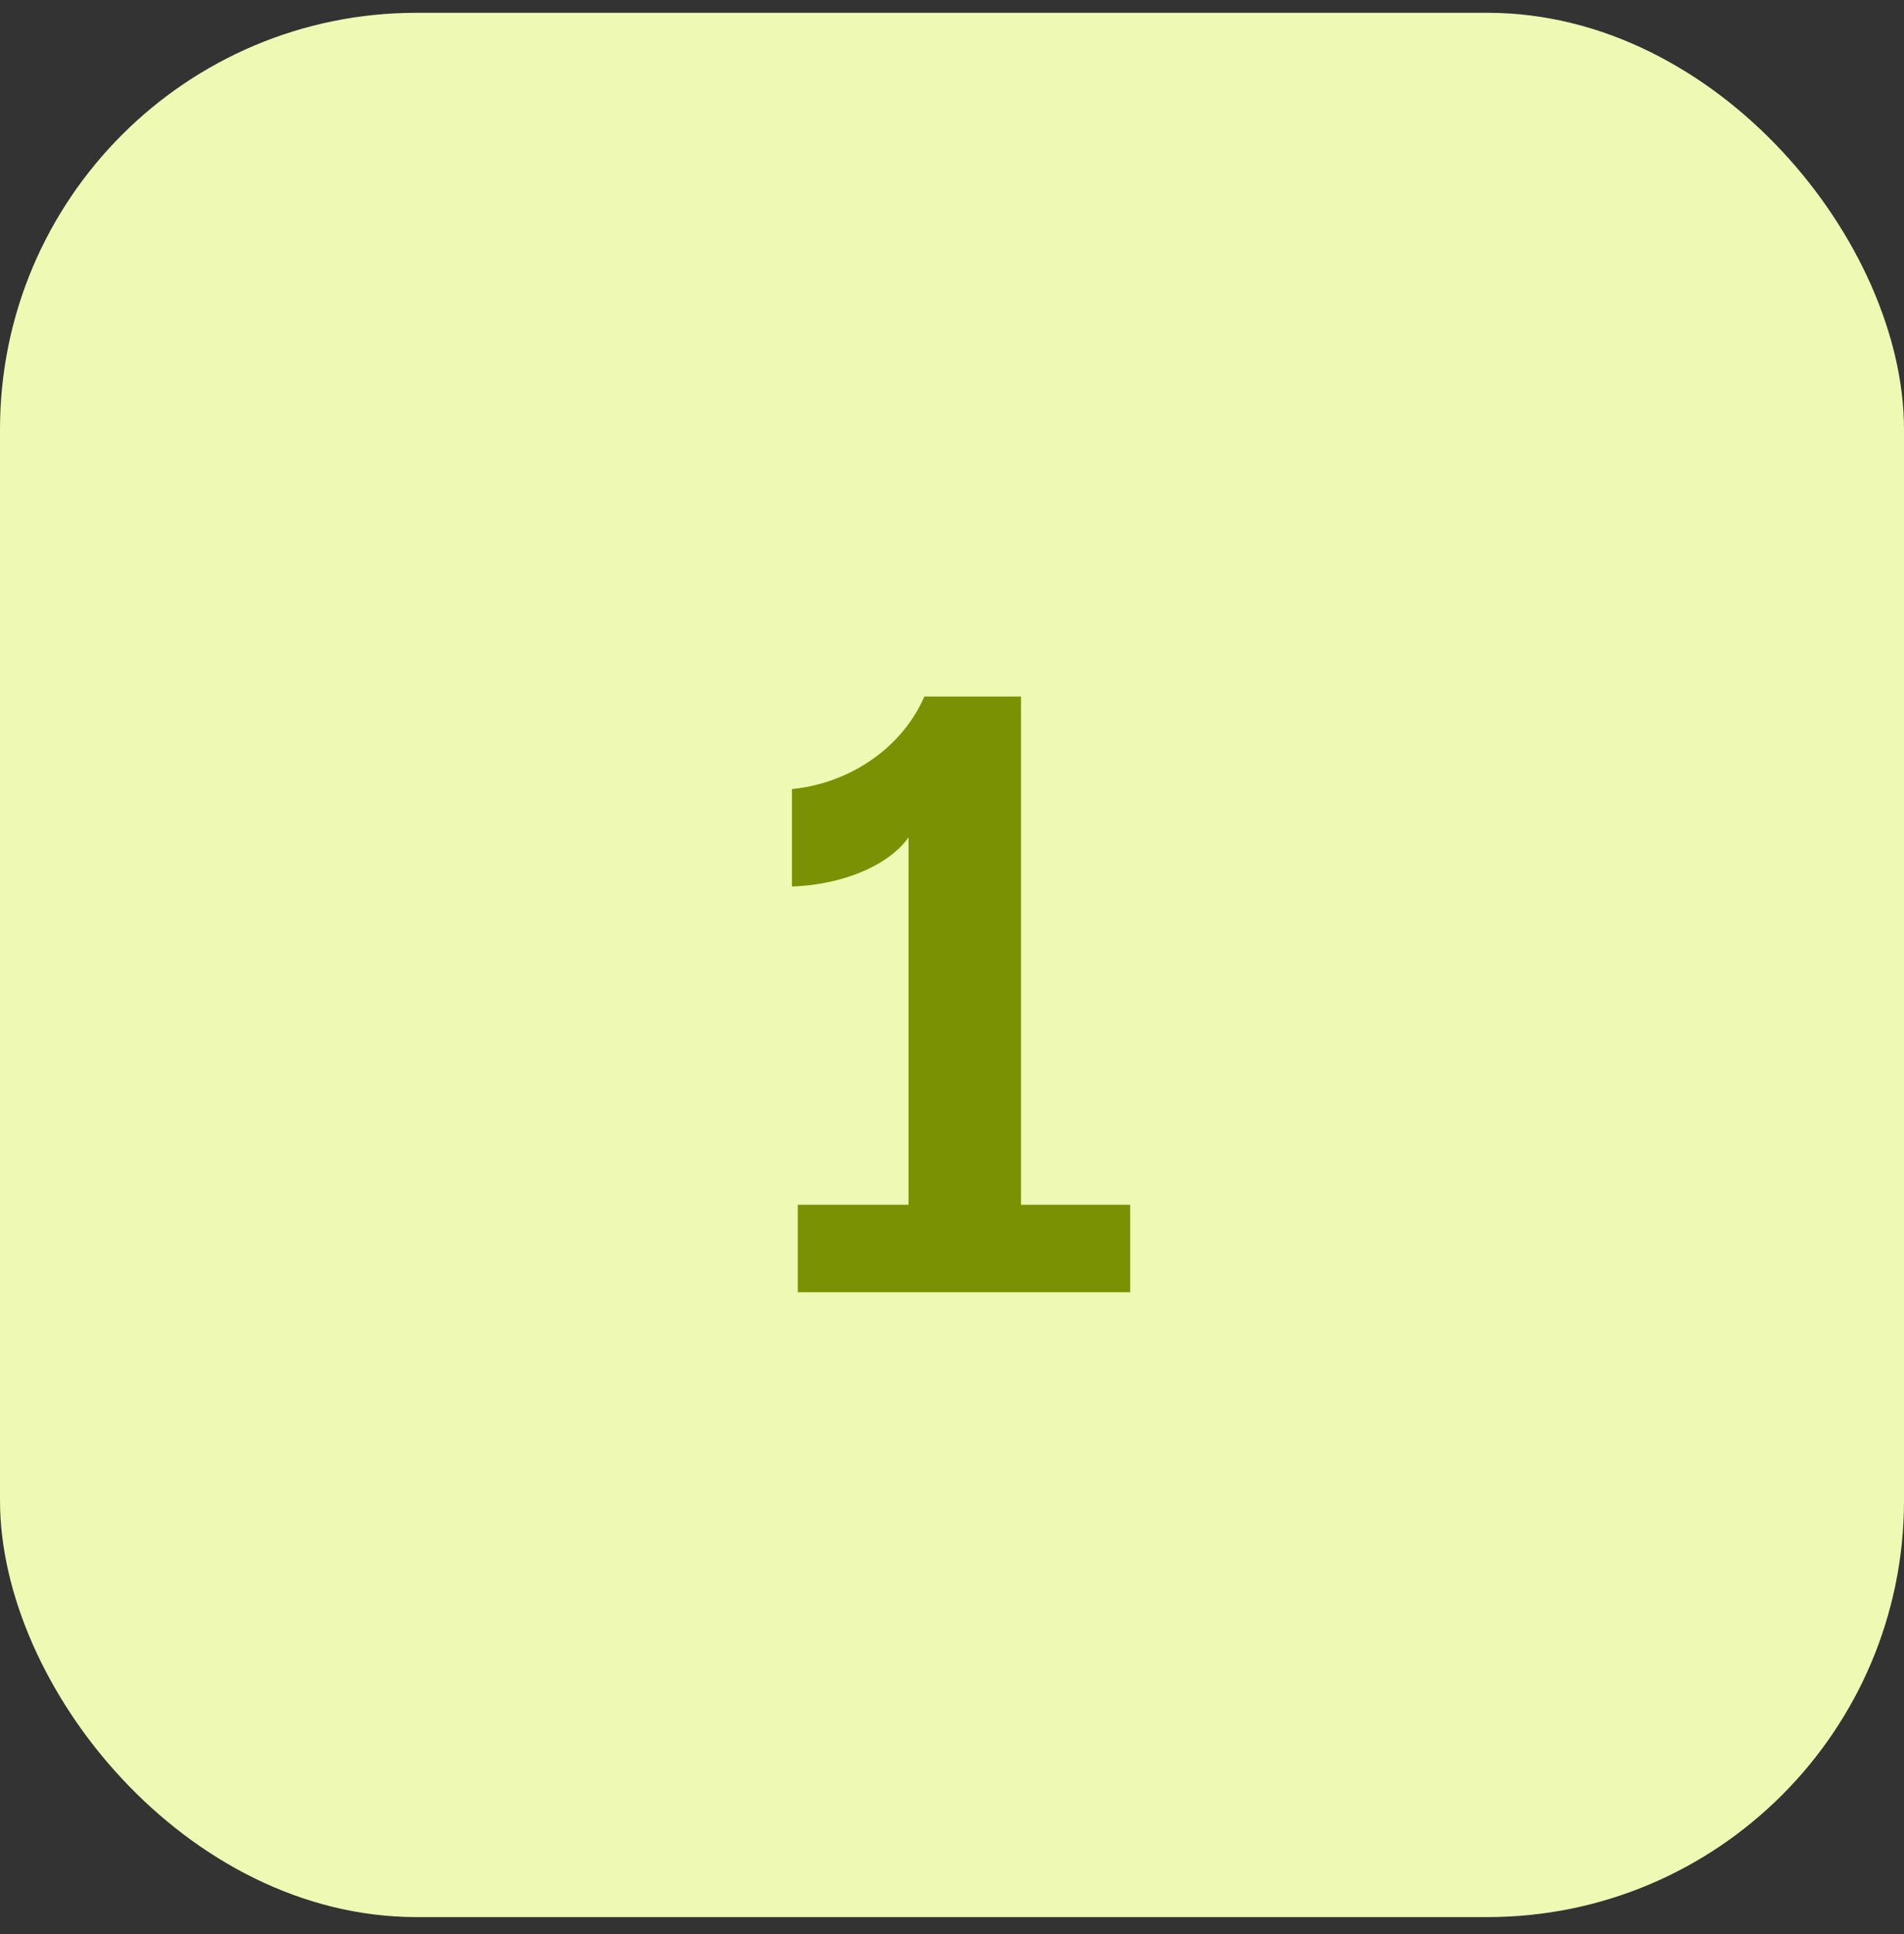
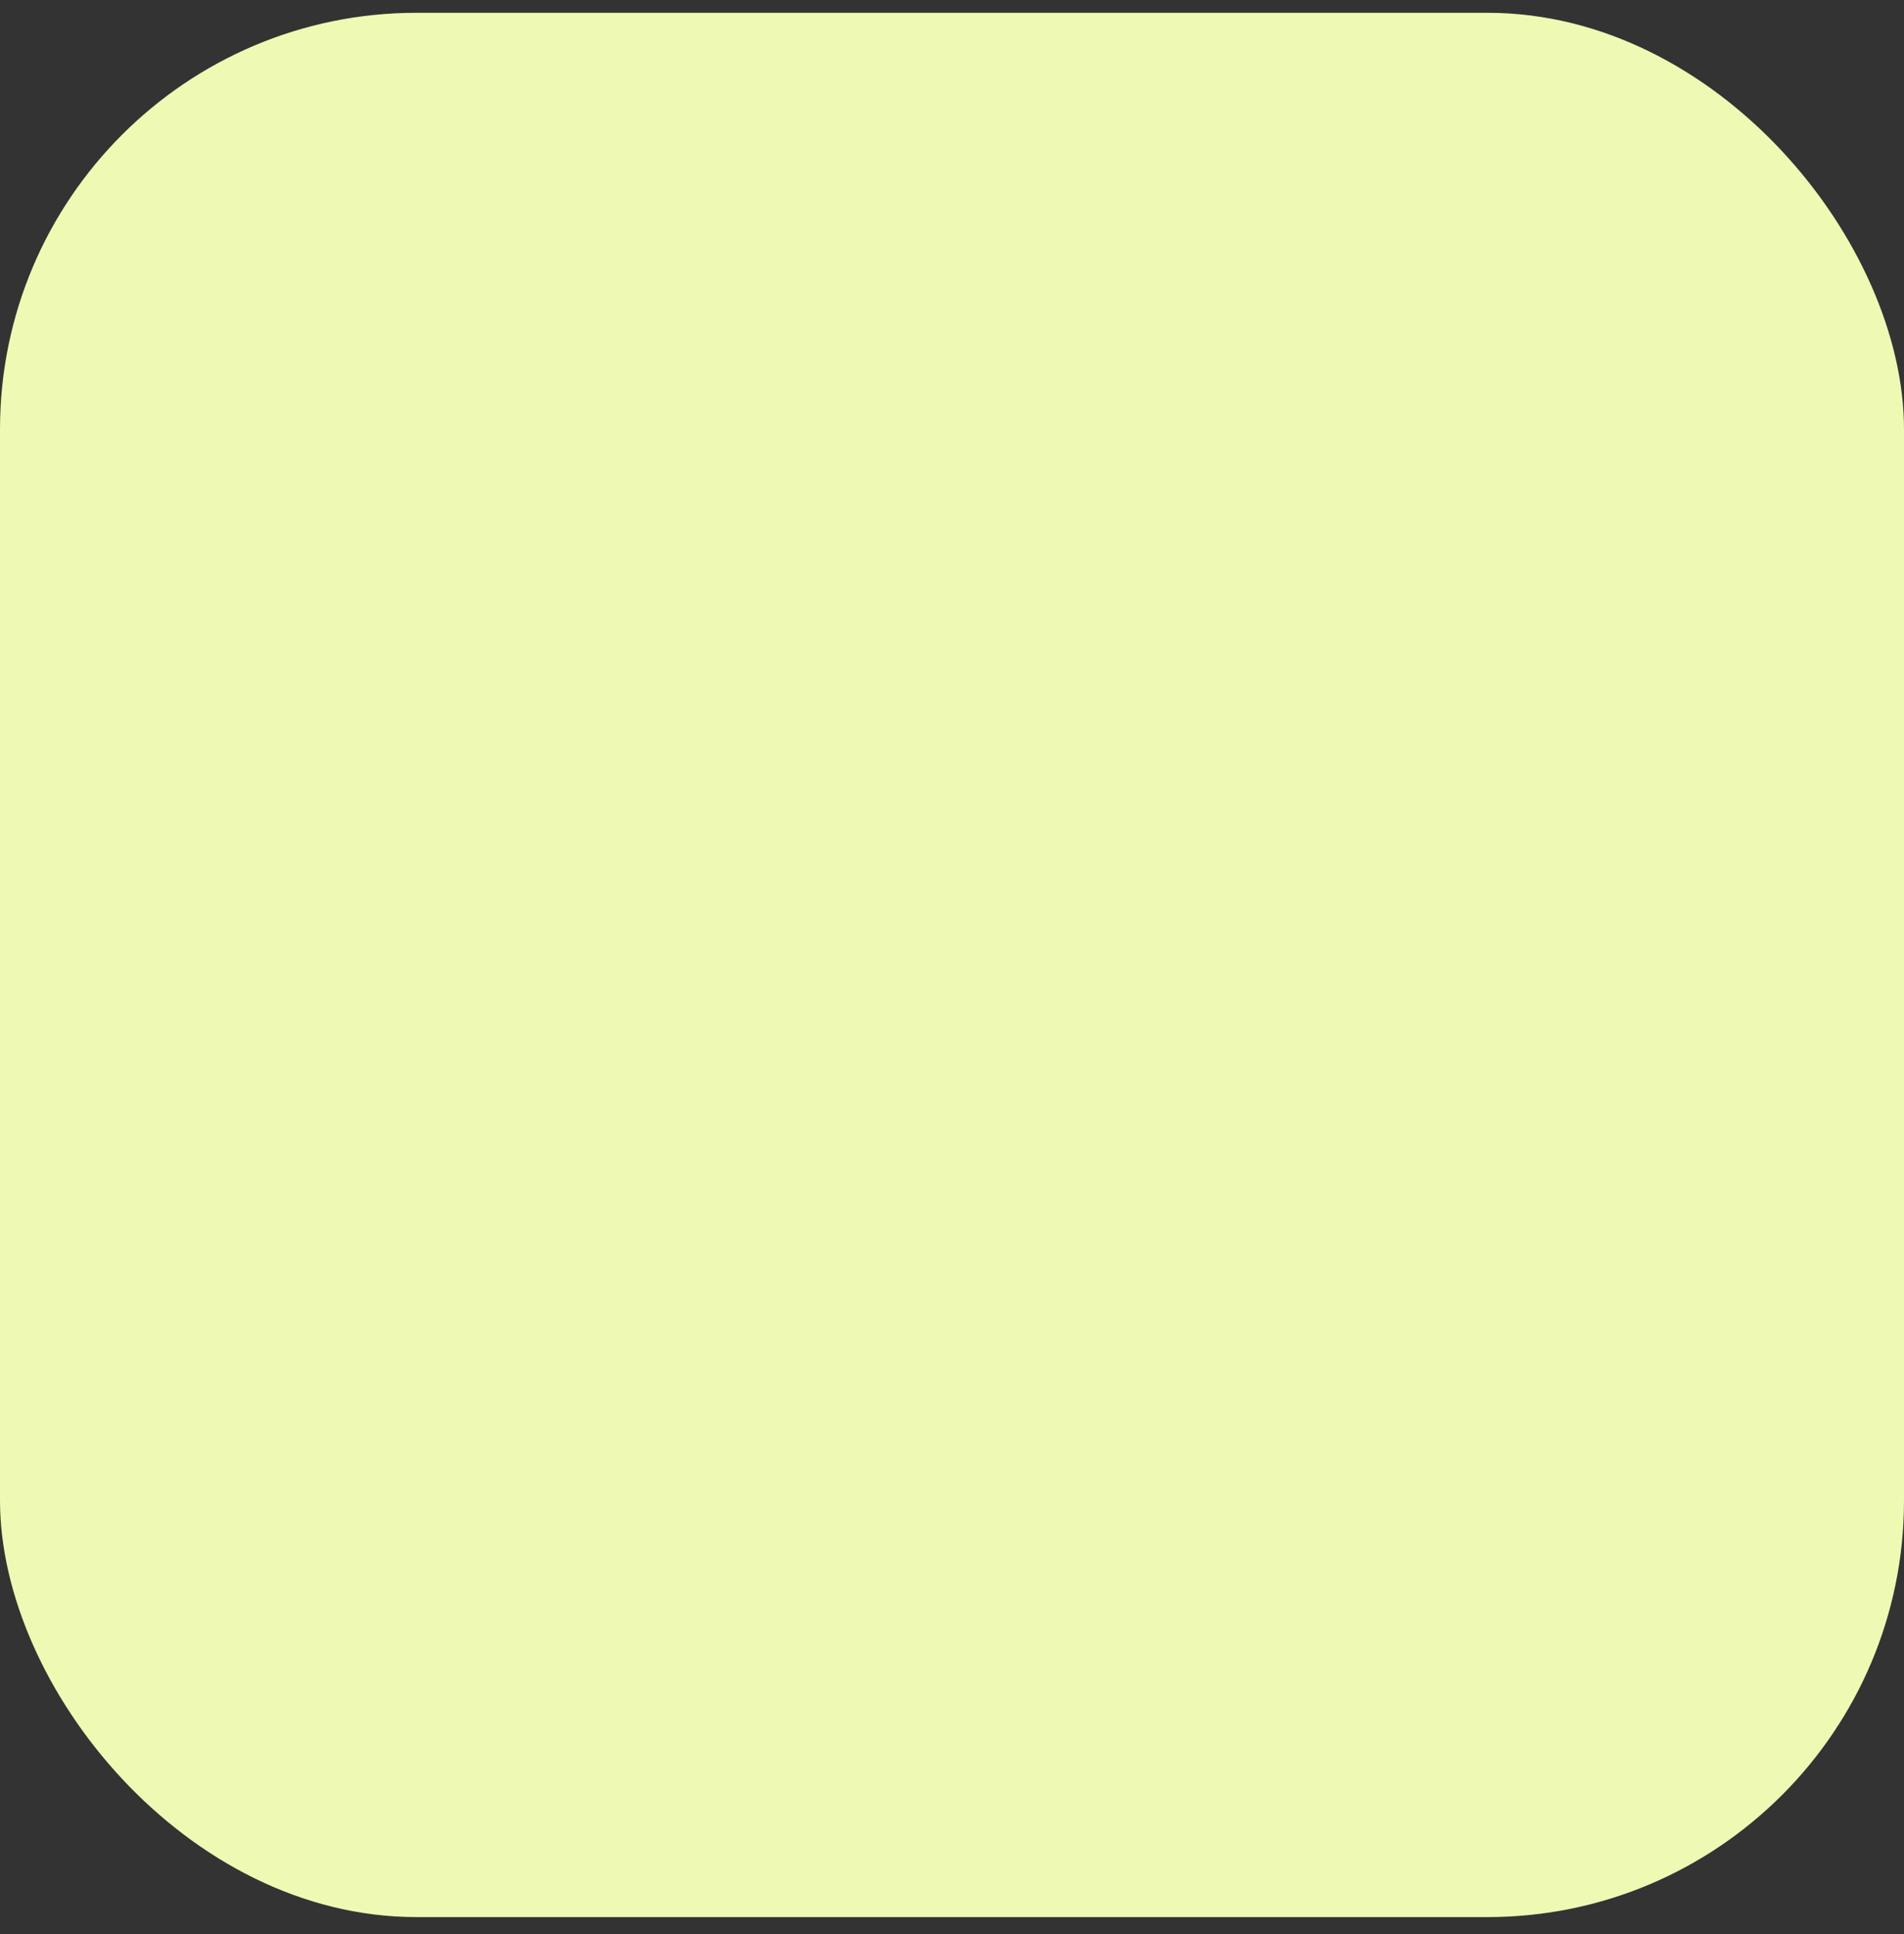
<svg xmlns="http://www.w3.org/2000/svg" fill="none" viewBox="0 0 64 65" height="65" width="64">
  <rect x="0" y="0" width="64" height="65" fill="#333333" stroke="none" />
  <rect fill="#EEFAB3" rx="14" height="64" width="64" y="0.43" />
-   <path fill="#799102" d="M37.988 40.49H34.32V23.41H31.072C30.26 25.258 28.412 26.35 26.62 26.518V29.794C28.272 29.738 29.84 29.122 30.54 28.142V40.49H26.816V43.43H37.988V40.49Z" />
</svg>